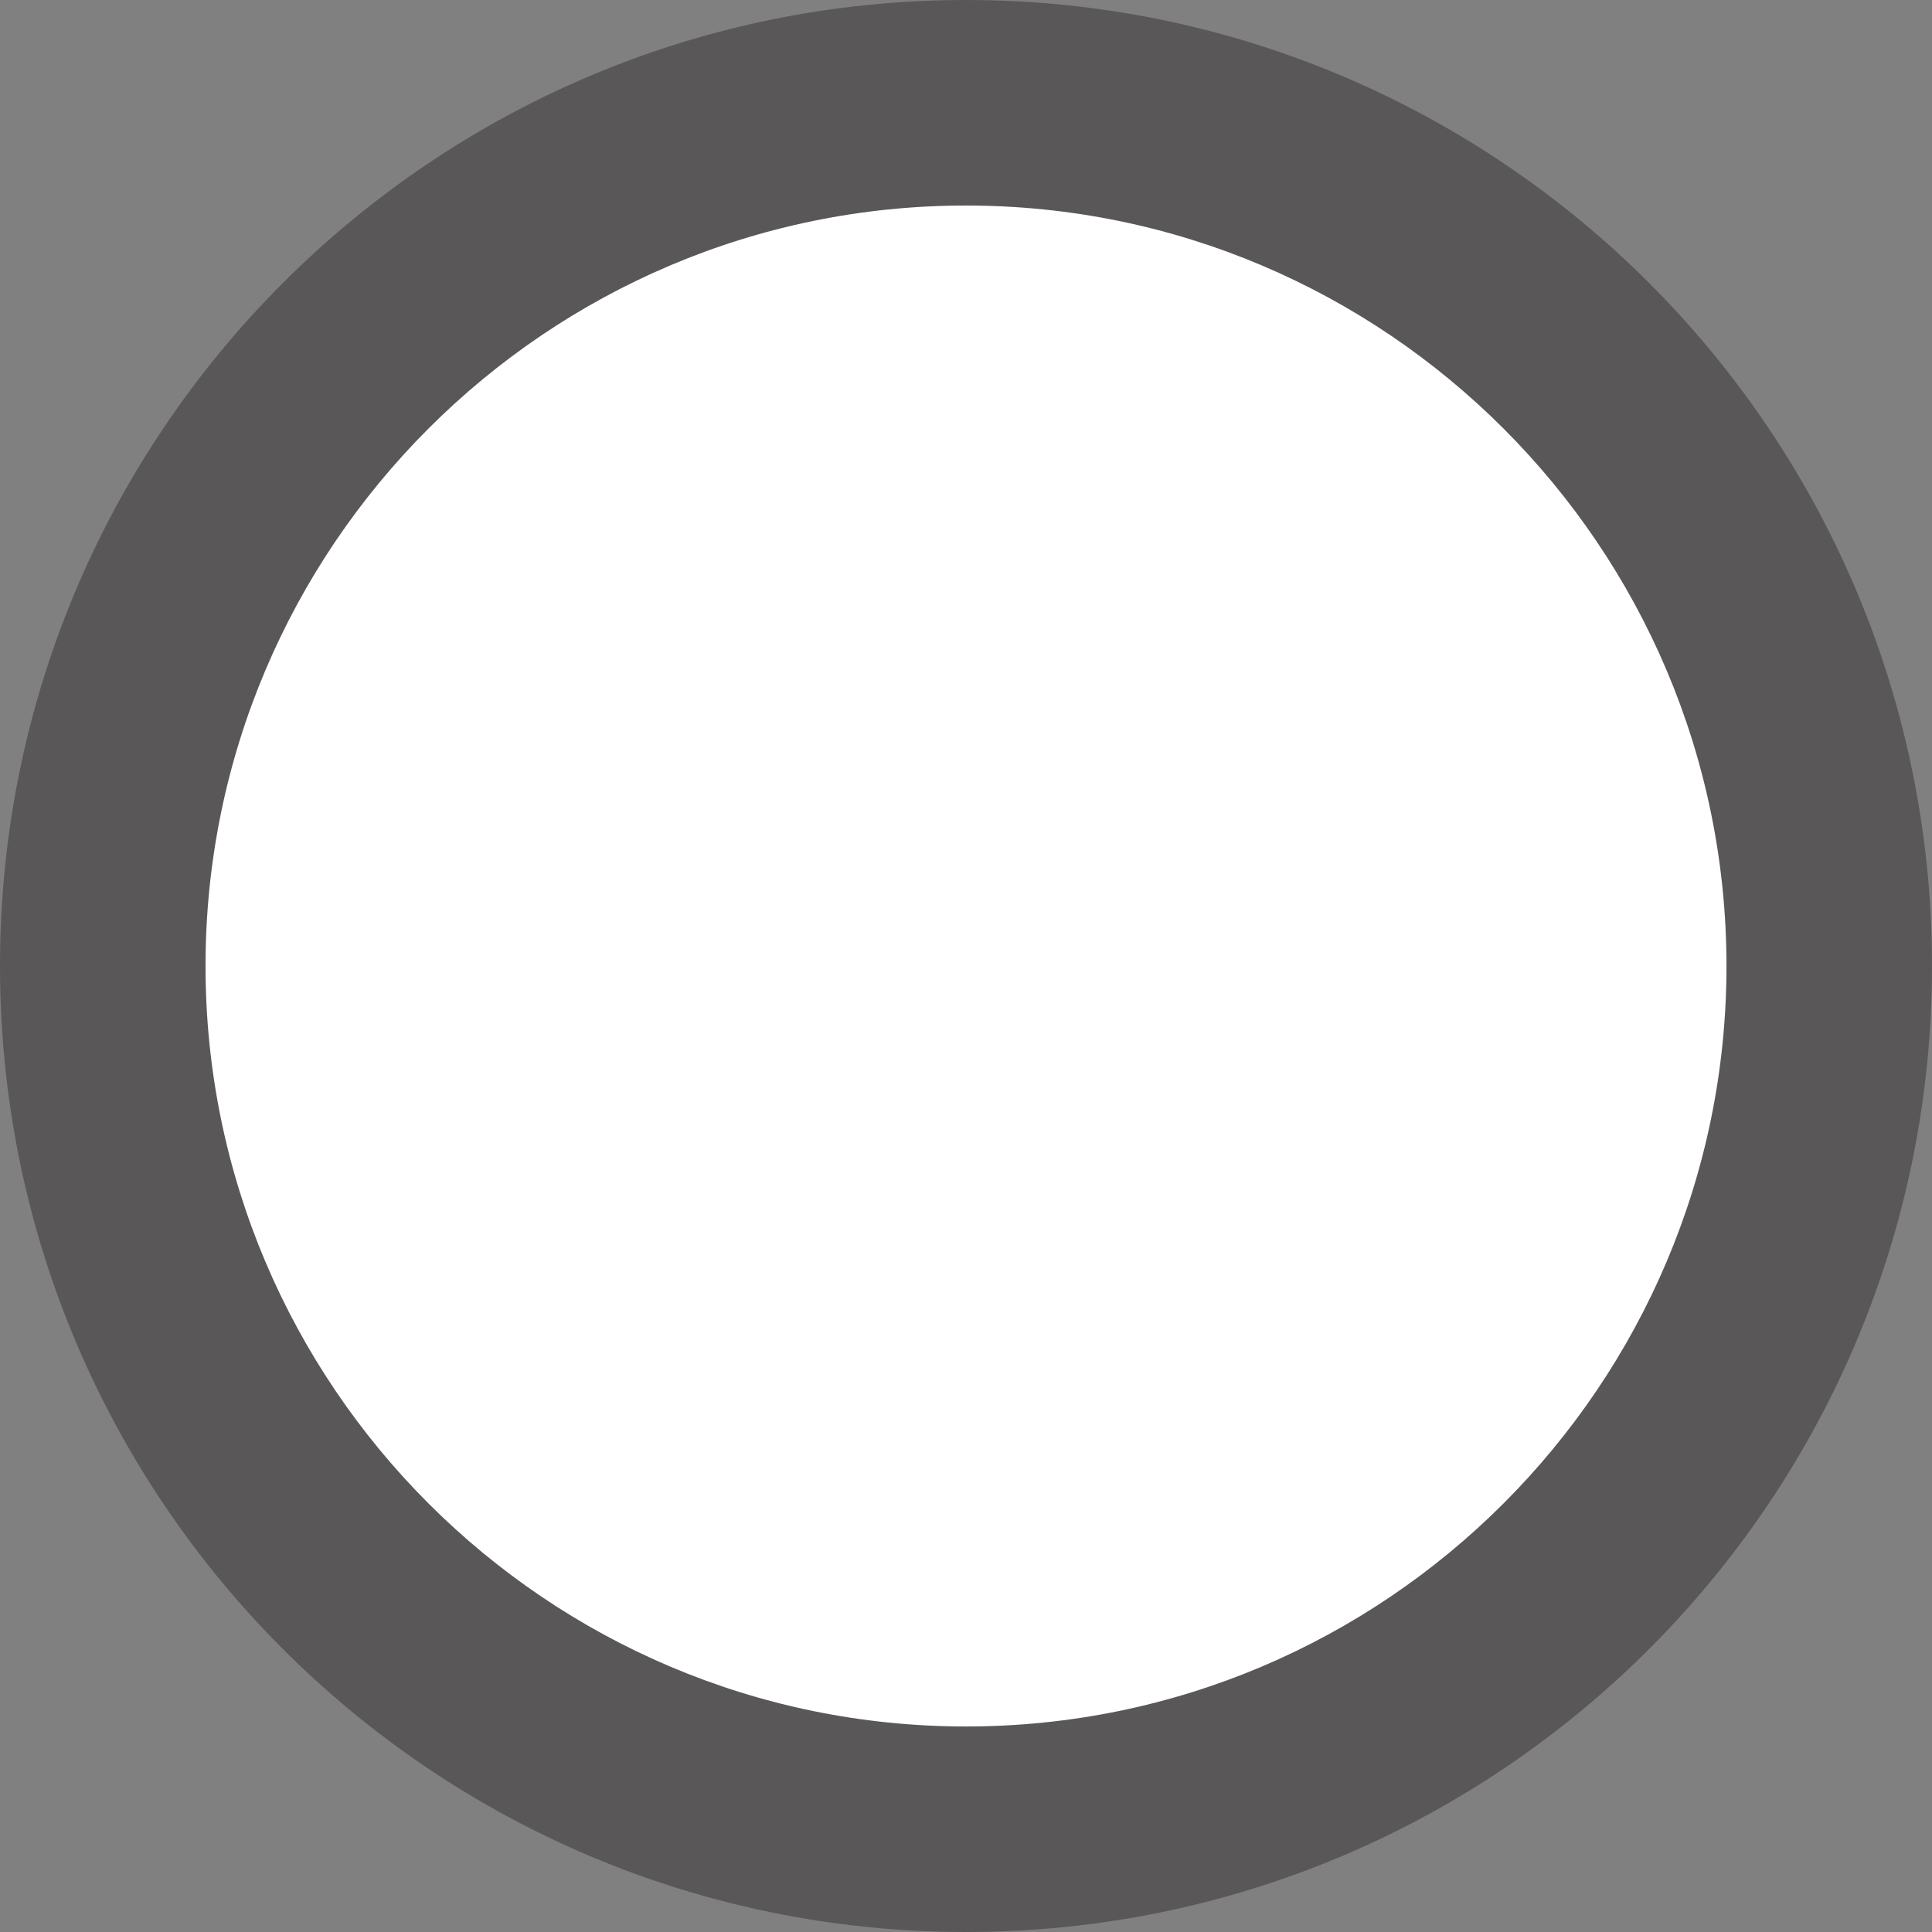
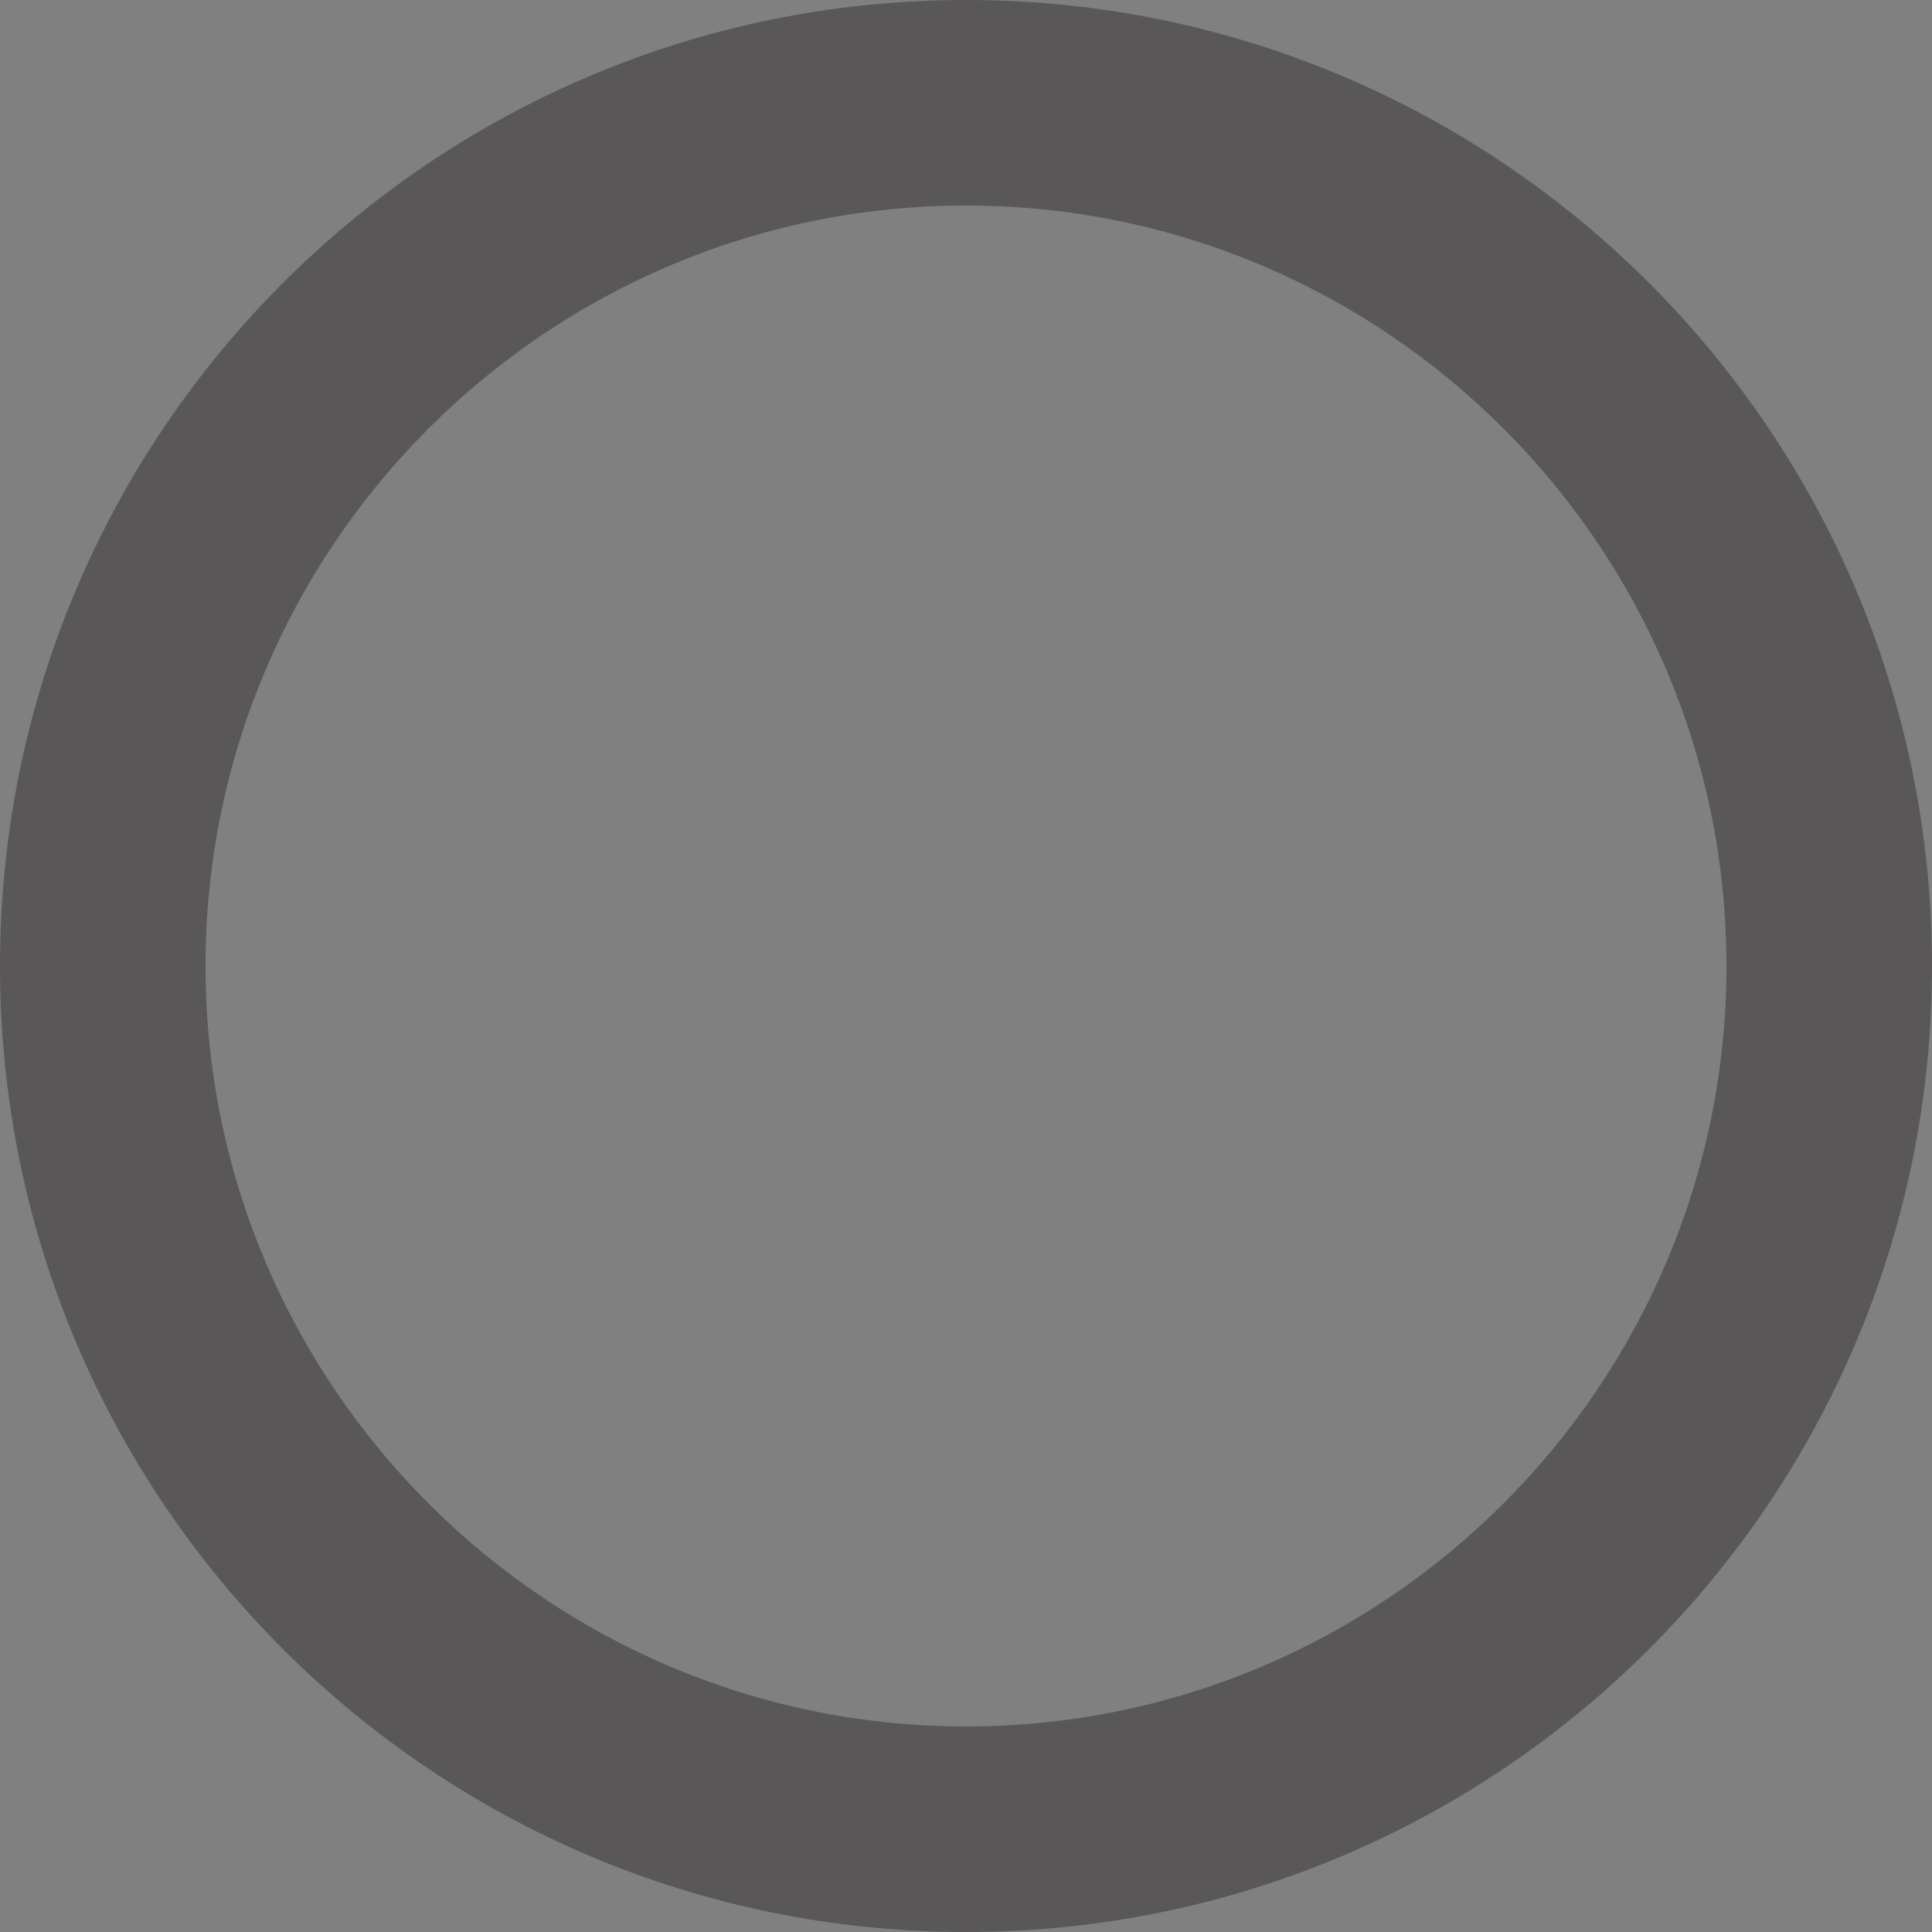
<svg xmlns="http://www.w3.org/2000/svg" id="_レイヤー_1" width="17.639mm" height="17.639mm" version="1.1" viewBox="0 0 50 50">
  <rect x="0" y="0" width="50" height="50" fill="#808080" stroke="none" />
  <defs>
    <style>
      .st0 {
        fill: #595757;
      }

      .st1 {
        fill: #fff;
      }
    </style>
  </defs>
-   <path class="st1" d="M25,47.34c-12.318,0-22.34-10.022-22.34-22.34S12.682,2.66,25,2.66s22.34,10.022,22.34,22.34-10.022,22.34-22.34,22.34Z" />
  <path class="st0" d="M25,5.319c10.852,0,19.681,8.829,19.681,19.681s-8.829,19.681-19.681,19.681S5.319,35.852,5.319,25,14.148,5.319,25,5.319M25,0C11.193,0,0,11.193,0,25s11.193,25,25,25,25-11.193,25-25S38.807,0,25,0h0Z" />
</svg>